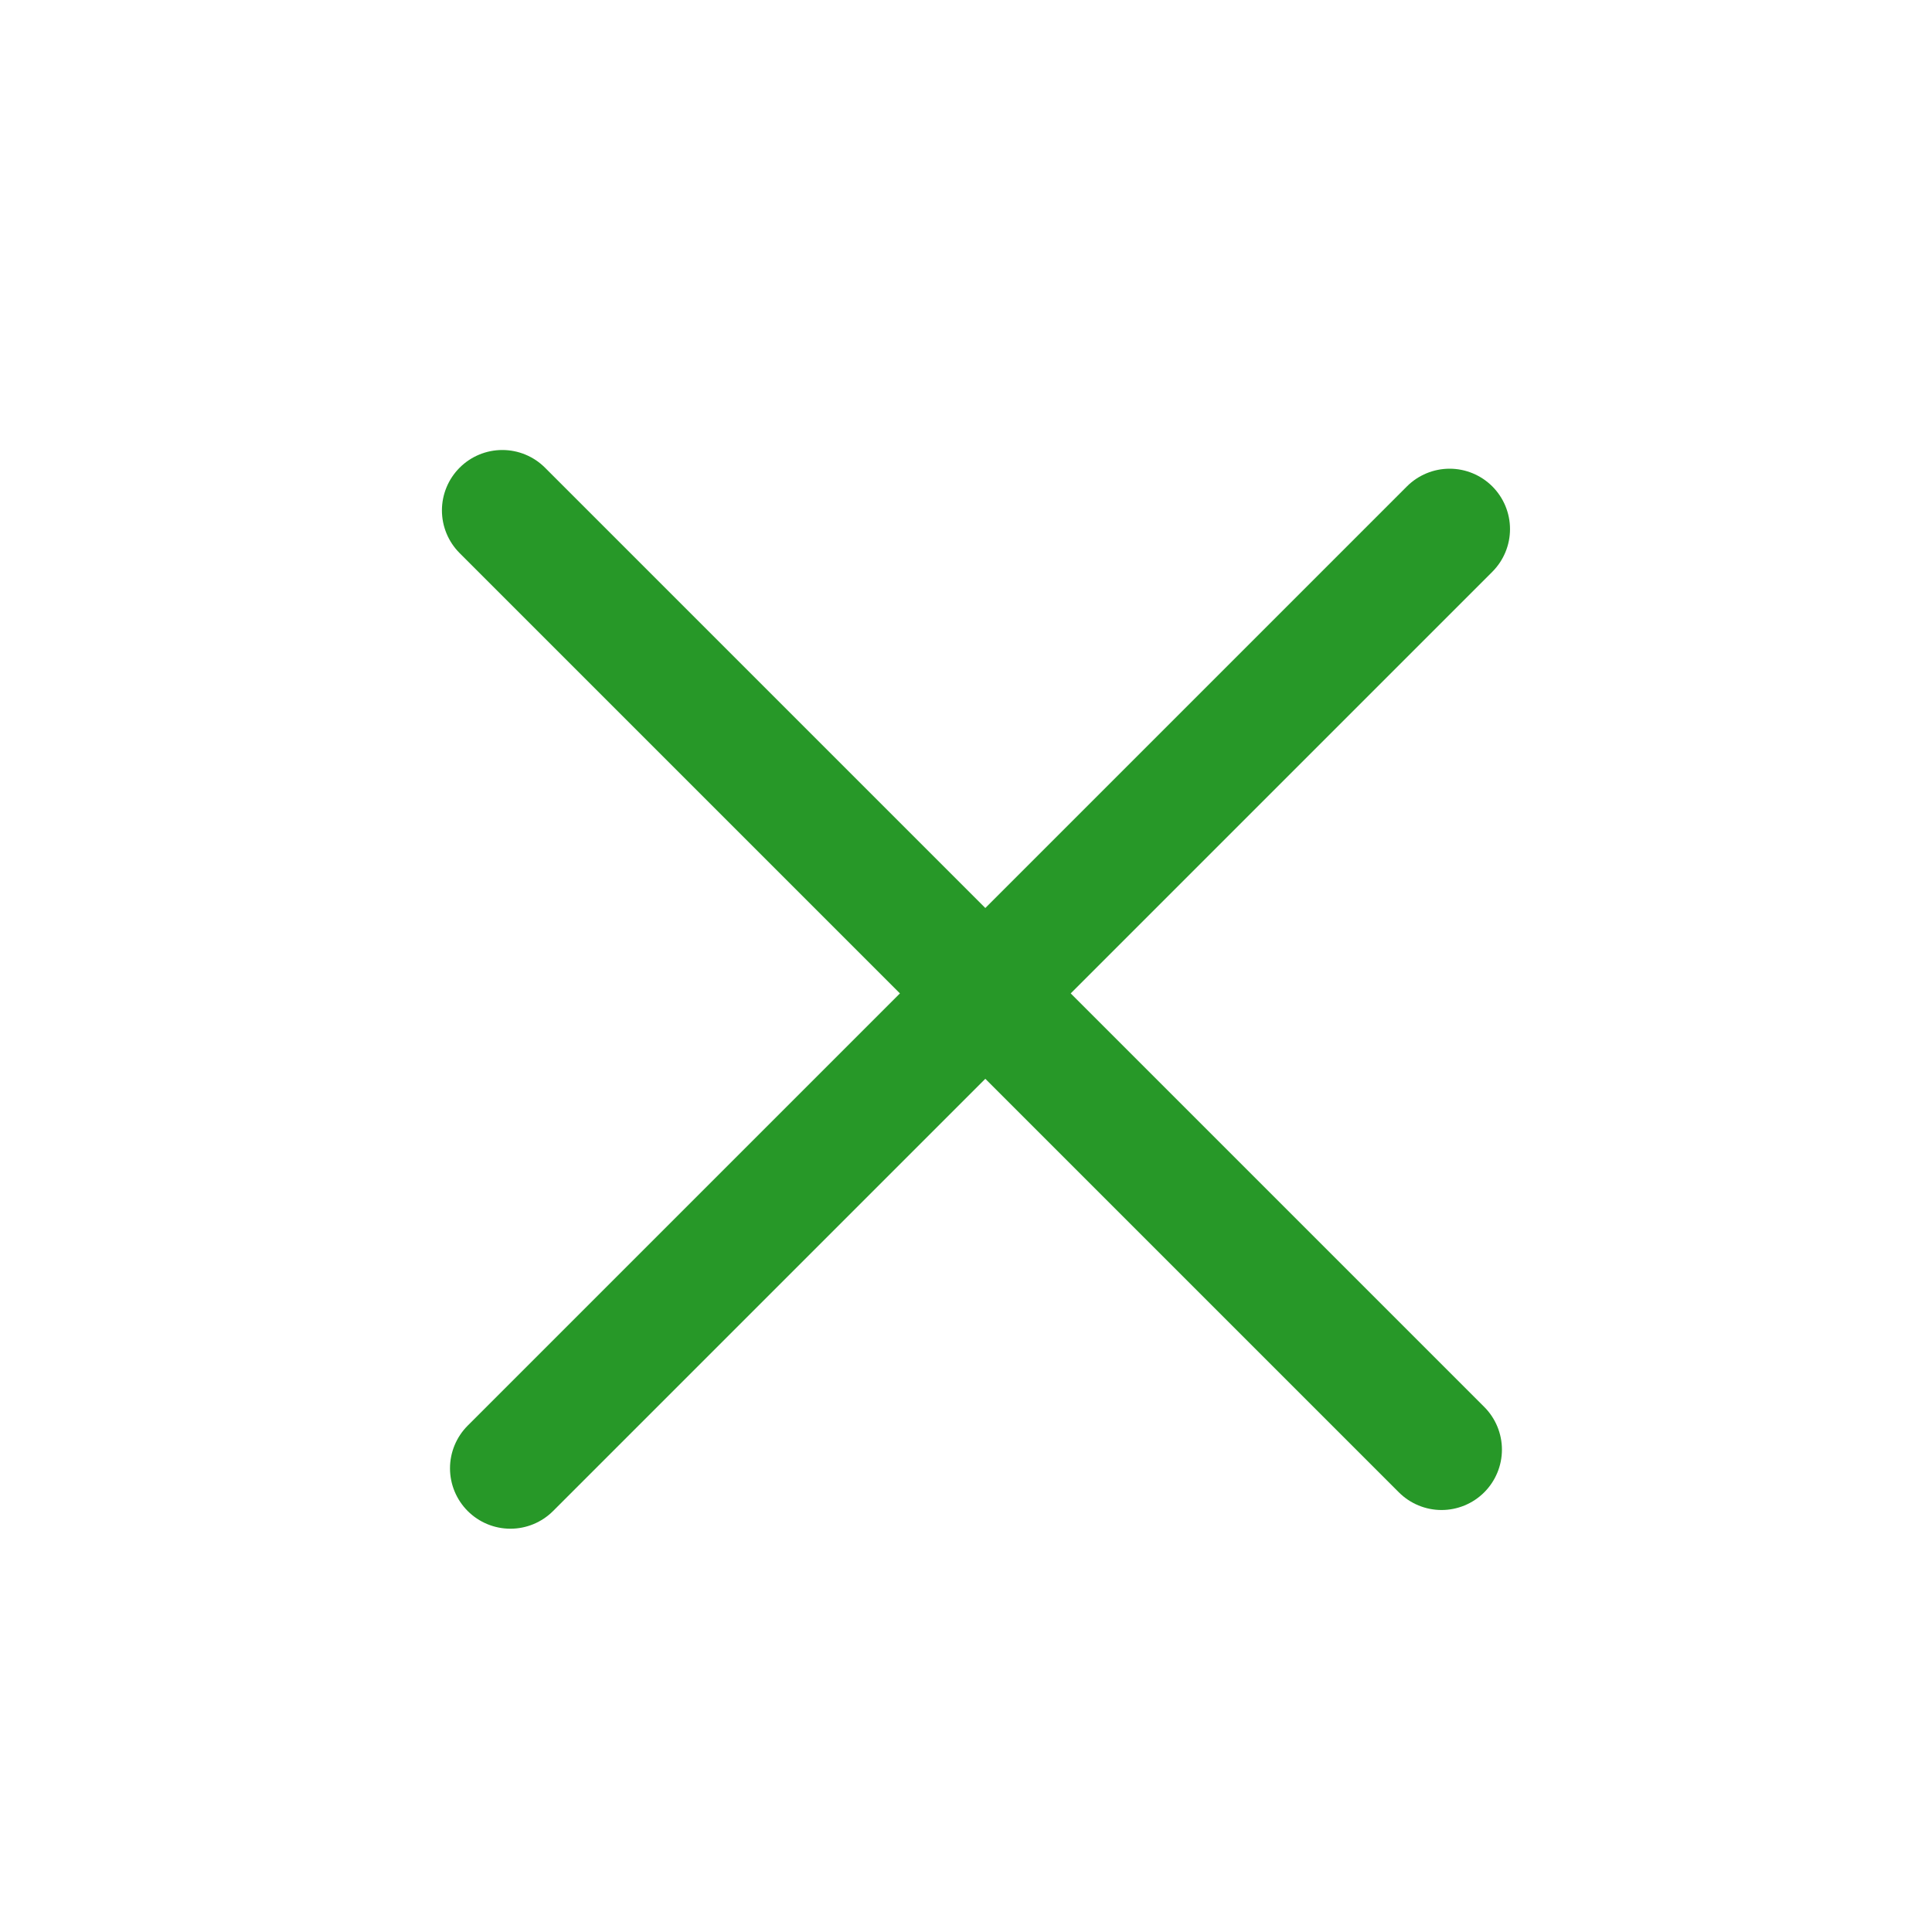
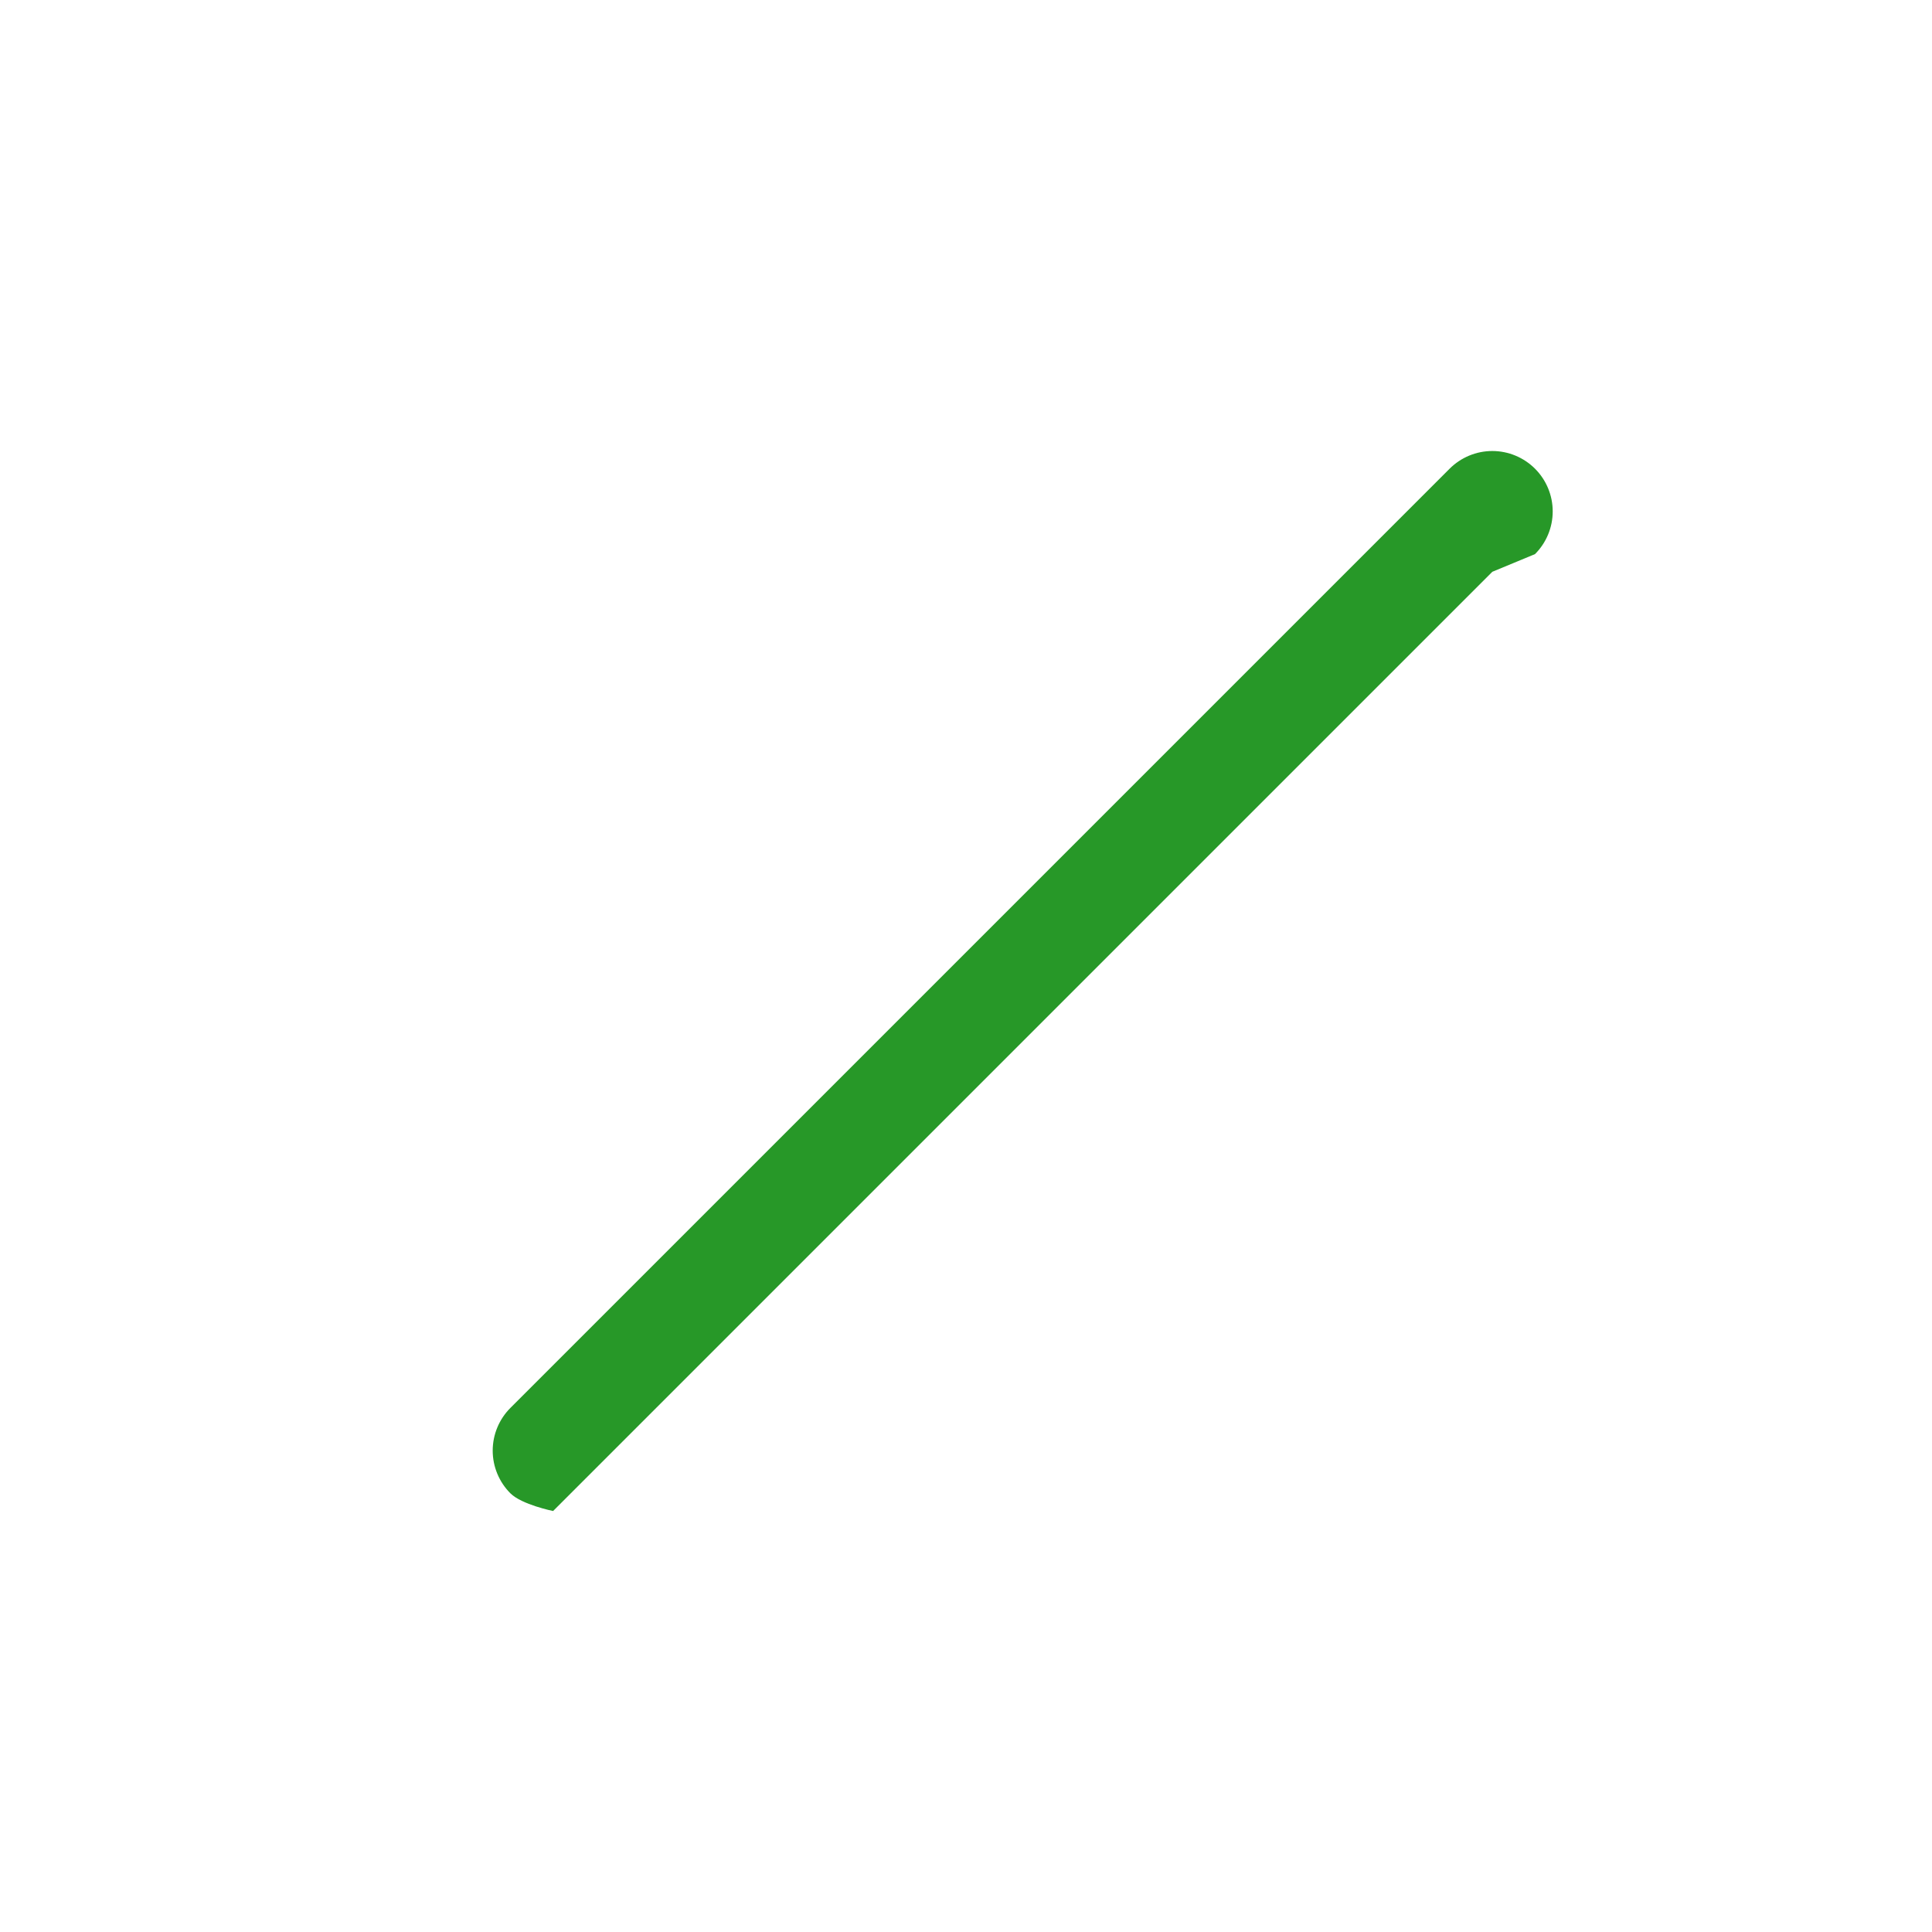
<svg xmlns="http://www.w3.org/2000/svg" fill="none" height="50" viewBox="0 0 50 50" width="50">
  <g fill="#279828">
-     <path d="m36.202 38.621-24.307-24.307c-.293-.293-.458-.691-.458-1.105s.165-.812.458-1.105c.293-.293.69-.458 1.105-.458s.812.165 1.105.458l24.307 24.307c.293.293.458.691.458 1.105s-.165.812-.458 1.105c-.293.293-.691.458-1.105.458s-.812-.165-1.105-.458z" />
-     <path d="m38.621 14.798-24.307 24.307c-.293.293-.69.458-1.105.458s-.812-.165-1.105-.458c-.293-.293-.458-.691-.458-1.105s.165-.812.458-1.105l24.307-24.307c.293-.293.691-.458 1.105-.458s.812.165 1.105.458c.293.293.458.69.458 1.105s-.165.812-.458 1.105z" />
+     <path d="m38.621 14.798-24.307 24.307s-.812-.165-1.105-.458c-.293-.293-.458-.691-.458-1.105s.165-.812.458-1.105l24.307-24.307c.293-.293.691-.458 1.105-.458s.812.165 1.105.458c.293.293.458.69.458 1.105s-.165.812-.458 1.105z" />
  </g>
</svg>